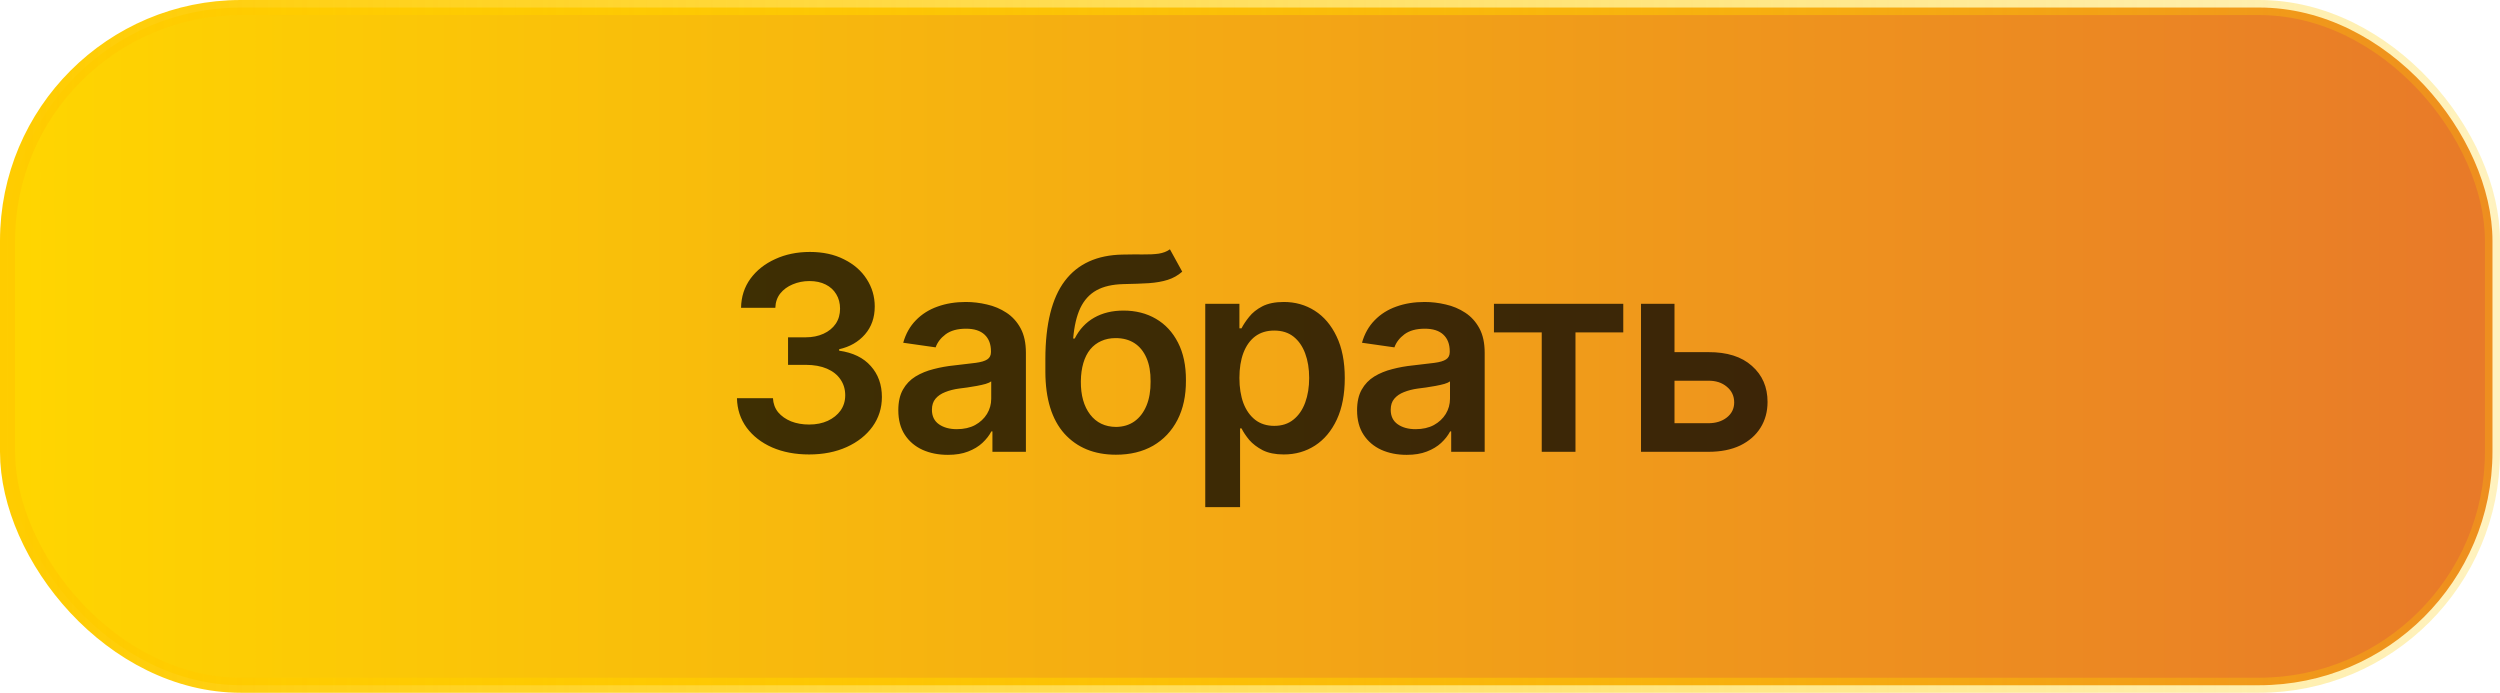
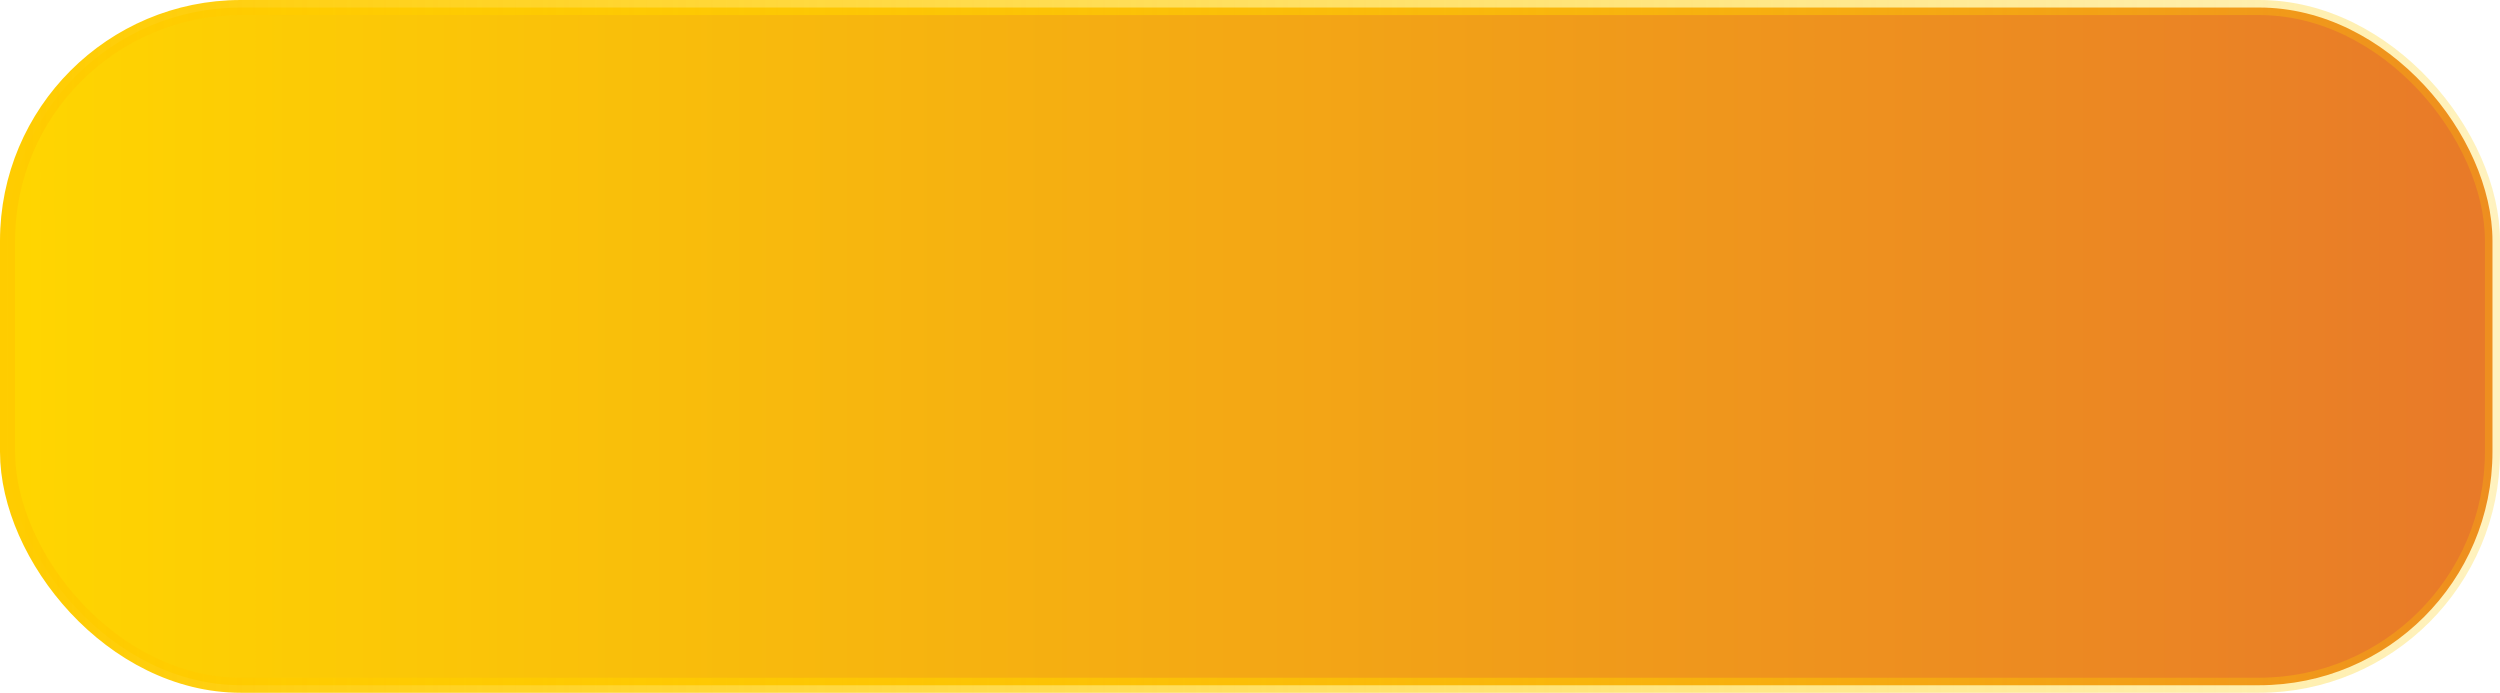
<svg xmlns="http://www.w3.org/2000/svg" width="166" height="46" viewBox="0 0 166 46" fill="none">
  <rect x="0.5" y="0.5" width="165" height="45" rx="15.5" fill="url(#paint0_linear_758_271)" stroke="url(#paint1_linear_758_271)" />
-   <path d="M53.724 30.176C52.804 30.176 51.986 30.02 51.272 29.71C50.557 29.394 49.991 28.954 49.575 28.392C49.165 27.829 48.951 27.179 48.934 26.44H51.324C51.342 26.798 51.456 27.108 51.667 27.372C51.884 27.63 52.171 27.832 52.528 27.979C52.886 28.119 53.284 28.189 53.724 28.189C54.192 28.189 54.605 28.107 54.963 27.943C55.326 27.773 55.61 27.545 55.815 27.258C56.02 26.965 56.123 26.628 56.123 26.247C56.123 25.849 56.018 25.497 55.807 25.192C55.602 24.888 55.303 24.65 54.91 24.48C54.518 24.311 54.046 24.226 53.495 24.226H52.326V22.398H53.495C53.94 22.398 54.336 22.318 54.682 22.16C55.027 22.002 55.297 21.782 55.49 21.501C55.684 21.214 55.78 20.88 55.78 20.499C55.78 20.13 55.695 19.808 55.525 19.532C55.361 19.257 55.127 19.043 54.822 18.891C54.518 18.738 54.16 18.662 53.75 18.662C53.352 18.662 52.98 18.735 52.634 18.882C52.294 19.023 52.019 19.225 51.808 19.488C51.602 19.752 51.494 20.068 51.482 20.438H49.206C49.218 19.705 49.426 19.061 49.83 18.504C50.24 17.947 50.788 17.514 51.474 17.203C52.159 16.887 52.927 16.729 53.776 16.729C54.644 16.729 55.399 16.893 56.044 17.221C56.694 17.543 57.195 17.98 57.547 18.53C57.904 19.081 58.083 19.688 58.083 20.35C58.083 21.088 57.866 21.706 57.433 22.204C56.999 22.702 56.428 23.03 55.719 23.189V23.285C56.633 23.414 57.333 23.754 57.819 24.305C58.312 24.855 58.558 25.541 58.558 26.361C58.558 27.094 58.35 27.75 57.934 28.33C57.518 28.904 56.946 29.355 56.22 29.684C55.493 30.012 54.661 30.176 53.724 30.176ZM62.943 30.202C62.316 30.202 61.754 30.091 61.256 29.868C60.758 29.64 60.365 29.306 60.078 28.866C59.791 28.427 59.648 27.885 59.648 27.24C59.648 26.689 59.75 26.232 59.955 25.869C60.16 25.506 60.438 25.216 60.79 24.999C61.148 24.782 61.549 24.618 61.994 24.507C62.44 24.39 62.899 24.308 63.374 24.261C63.954 24.196 64.423 24.141 64.78 24.094C65.138 24.047 65.395 23.971 65.554 23.865C65.718 23.76 65.8 23.596 65.8 23.373V23.329C65.8 22.855 65.659 22.485 65.378 22.222C65.097 21.958 64.686 21.826 64.147 21.826C63.579 21.826 63.128 21.949 62.794 22.195C62.466 22.441 62.243 22.731 62.126 23.065L59.973 22.758C60.143 22.16 60.424 21.662 60.816 21.264C61.209 20.859 61.687 20.558 62.249 20.358C62.817 20.153 63.444 20.051 64.13 20.051C64.599 20.051 65.067 20.106 65.536 20.218C66.005 20.323 66.436 20.505 66.828 20.763C67.221 21.02 67.534 21.366 67.769 21.8C68.003 22.233 68.12 22.775 68.12 23.426V30H65.897V28.646H65.826C65.686 28.916 65.486 29.171 65.228 29.411C64.977 29.645 64.66 29.836 64.279 29.982C63.904 30.129 63.459 30.202 62.943 30.202ZM63.532 28.497C64.001 28.497 64.405 28.406 64.745 28.225C65.085 28.037 65.349 27.791 65.536 27.486C65.724 27.176 65.817 26.839 65.817 26.476V25.324C65.741 25.383 65.618 25.439 65.448 25.491C65.278 25.538 65.085 25.582 64.868 25.623C64.651 25.664 64.438 25.699 64.227 25.729C64.022 25.758 63.843 25.781 63.69 25.799C63.345 25.846 63.034 25.925 62.759 26.036C62.489 26.142 62.275 26.288 62.117 26.476C61.959 26.663 61.88 26.906 61.88 27.205C61.88 27.633 62.035 27.955 62.346 28.172C62.656 28.389 63.052 28.497 63.532 28.497ZM77.683 16.553L78.5 18.038C78.213 18.29 77.891 18.472 77.533 18.583C77.182 18.694 76.766 18.768 76.285 18.803C75.811 18.832 75.248 18.852 74.598 18.864C73.865 18.882 73.268 19.02 72.805 19.277C72.342 19.535 71.984 19.928 71.732 20.455C71.486 20.982 71.328 21.656 71.258 22.477H71.363C71.668 21.873 72.096 21.413 72.647 21.097C73.203 20.78 73.853 20.622 74.598 20.622C75.412 20.622 76.13 20.804 76.751 21.167C77.378 21.53 77.867 22.058 78.219 22.749C78.576 23.44 78.752 24.278 78.746 25.263C78.752 26.27 78.564 27.144 78.184 27.882C77.803 28.62 77.264 29.191 76.566 29.596C75.869 29.994 75.046 30.193 74.097 30.193C72.661 30.193 71.522 29.727 70.678 28.796C69.84 27.858 69.418 26.49 69.412 24.691V23.821C69.418 21.507 69.849 19.784 70.704 18.653C71.565 17.517 72.843 16.934 74.536 16.904C75.04 16.893 75.491 16.89 75.89 16.895C76.288 16.901 76.637 16.884 76.936 16.843C77.234 16.796 77.483 16.699 77.683 16.553ZM74.106 28.348C74.58 28.342 74.987 28.219 75.327 27.979C75.673 27.732 75.939 27.384 76.127 26.933C76.314 26.481 76.405 25.945 76.399 25.324C76.405 24.715 76.314 24.196 76.127 23.769C75.939 23.335 75.673 23.007 75.327 22.784C74.981 22.561 74.565 22.45 74.079 22.45C73.722 22.45 73.402 22.515 73.121 22.644C72.84 22.767 72.597 22.951 72.392 23.197C72.192 23.443 72.04 23.745 71.935 24.102C71.829 24.46 71.773 24.867 71.768 25.324C71.762 26.244 71.967 26.977 72.383 27.521C72.799 28.066 73.373 28.342 74.106 28.348ZM80.029 33.674V20.174H82.297V21.8H82.438C82.555 21.565 82.722 21.314 82.939 21.044C83.155 20.769 83.448 20.534 83.817 20.341C84.192 20.148 84.67 20.051 85.25 20.051C86.006 20.051 86.689 20.244 87.298 20.631C87.907 21.018 88.391 21.586 88.748 22.336C89.111 23.086 89.293 24.009 89.293 25.105C89.293 26.183 89.117 27.1 88.766 27.855C88.414 28.611 87.931 29.189 87.315 29.587C86.706 29.98 86.015 30.176 85.241 30.176C84.685 30.176 84.219 30.082 83.844 29.895C83.475 29.701 83.176 29.473 82.947 29.209C82.725 28.939 82.555 28.685 82.438 28.444H82.341V33.674H80.029ZM84.608 28.277C85.118 28.277 85.543 28.14 85.883 27.864C86.228 27.589 86.489 27.211 86.665 26.73C86.841 26.25 86.929 25.705 86.929 25.096C86.929 24.486 86.841 23.944 86.665 23.47C86.489 22.995 86.231 22.623 85.892 22.354C85.552 22.084 85.124 21.949 84.608 21.949C84.11 21.949 83.689 22.078 83.343 22.336C83.003 22.594 82.742 22.96 82.561 23.435C82.385 23.903 82.297 24.457 82.297 25.096C82.297 25.729 82.385 26.285 82.561 26.766C82.742 27.24 83.006 27.612 83.352 27.882C83.697 28.145 84.116 28.277 84.608 28.277ZM93.406 30.202C92.779 30.202 92.217 30.091 91.719 29.868C91.221 29.64 90.828 29.306 90.541 28.866C90.254 28.427 90.11 27.885 90.11 27.24C90.11 26.689 90.213 26.232 90.418 25.869C90.623 25.506 90.901 25.216 91.253 24.999C91.61 24.782 92.012 24.618 92.457 24.507C92.902 24.39 93.362 24.308 93.837 24.261C94.417 24.196 94.886 24.141 95.243 24.094C95.601 24.047 95.858 23.971 96.017 23.865C96.181 23.76 96.263 23.596 96.263 23.373V23.329C96.263 22.855 96.122 22.485 95.841 22.222C95.56 21.958 95.149 21.826 94.61 21.826C94.042 21.826 93.591 21.949 93.257 22.195C92.929 22.441 92.706 22.731 92.589 23.065L90.436 22.758C90.606 22.16 90.887 21.662 91.279 21.264C91.672 20.859 92.149 20.558 92.712 20.358C93.28 20.153 93.907 20.051 94.593 20.051C95.061 20.051 95.53 20.106 95.999 20.218C96.468 20.323 96.898 20.505 97.291 20.763C97.684 21.02 97.997 21.366 98.231 21.8C98.466 22.233 98.583 22.775 98.583 23.426V30H96.359V28.646H96.289C96.148 28.916 95.949 29.171 95.691 29.411C95.439 29.645 95.123 29.836 94.742 29.982C94.367 30.129 93.922 30.202 93.406 30.202ZM93.995 28.497C94.464 28.497 94.868 28.406 95.208 28.225C95.548 28.037 95.811 27.791 95.999 27.486C96.186 27.176 96.28 26.839 96.28 26.476V25.324C96.204 25.383 96.081 25.439 95.911 25.491C95.741 25.538 95.548 25.582 95.331 25.623C95.114 25.664 94.9 25.699 94.689 25.729C94.484 25.758 94.306 25.781 94.153 25.799C93.808 25.846 93.497 25.925 93.222 26.036C92.952 26.142 92.738 26.288 92.58 26.476C92.422 26.663 92.343 26.906 92.343 27.205C92.343 27.633 92.498 27.955 92.809 28.172C93.119 28.389 93.515 28.497 93.995 28.497ZM99.198 22.072V20.174H107.785V22.072H104.612V30H102.371V22.072H99.198ZM110.536 23.382H113.428C114.676 23.376 115.643 23.681 116.328 24.296C117.02 24.905 117.365 25.702 117.365 26.686C117.365 27.331 117.21 27.902 116.899 28.4C116.589 28.898 116.141 29.291 115.555 29.578C114.969 29.859 114.26 30 113.428 30H108.963V20.174H111.187V28.102H113.428C113.926 28.102 114.336 27.976 114.658 27.724C114.986 27.466 115.15 27.132 115.15 26.722C115.15 26.294 114.986 25.945 114.658 25.676C114.336 25.406 113.926 25.274 113.428 25.28H110.536V23.382Z" fill="black" fill-opacity="0.75" />
  <defs>
    <linearGradient id="paint0_linear_758_271" x1="0" y1="23" x2="166" y2="23" gradientUnits="userSpaceOnUse">
      <stop stop-color="#FFD600" />
      <stop offset="1" stop-color="#E87929" />
    </linearGradient>
    <linearGradient id="paint1_linear_758_271" x1="0" y1="23" x2="166" y2="23" gradientUnits="userSpaceOnUse">
      <stop stop-color="#FFCC00" />
      <stop offset="1" stop-color="#FFCC00" stop-opacity="0.25" />
    </linearGradient>
  </defs>
</svg>